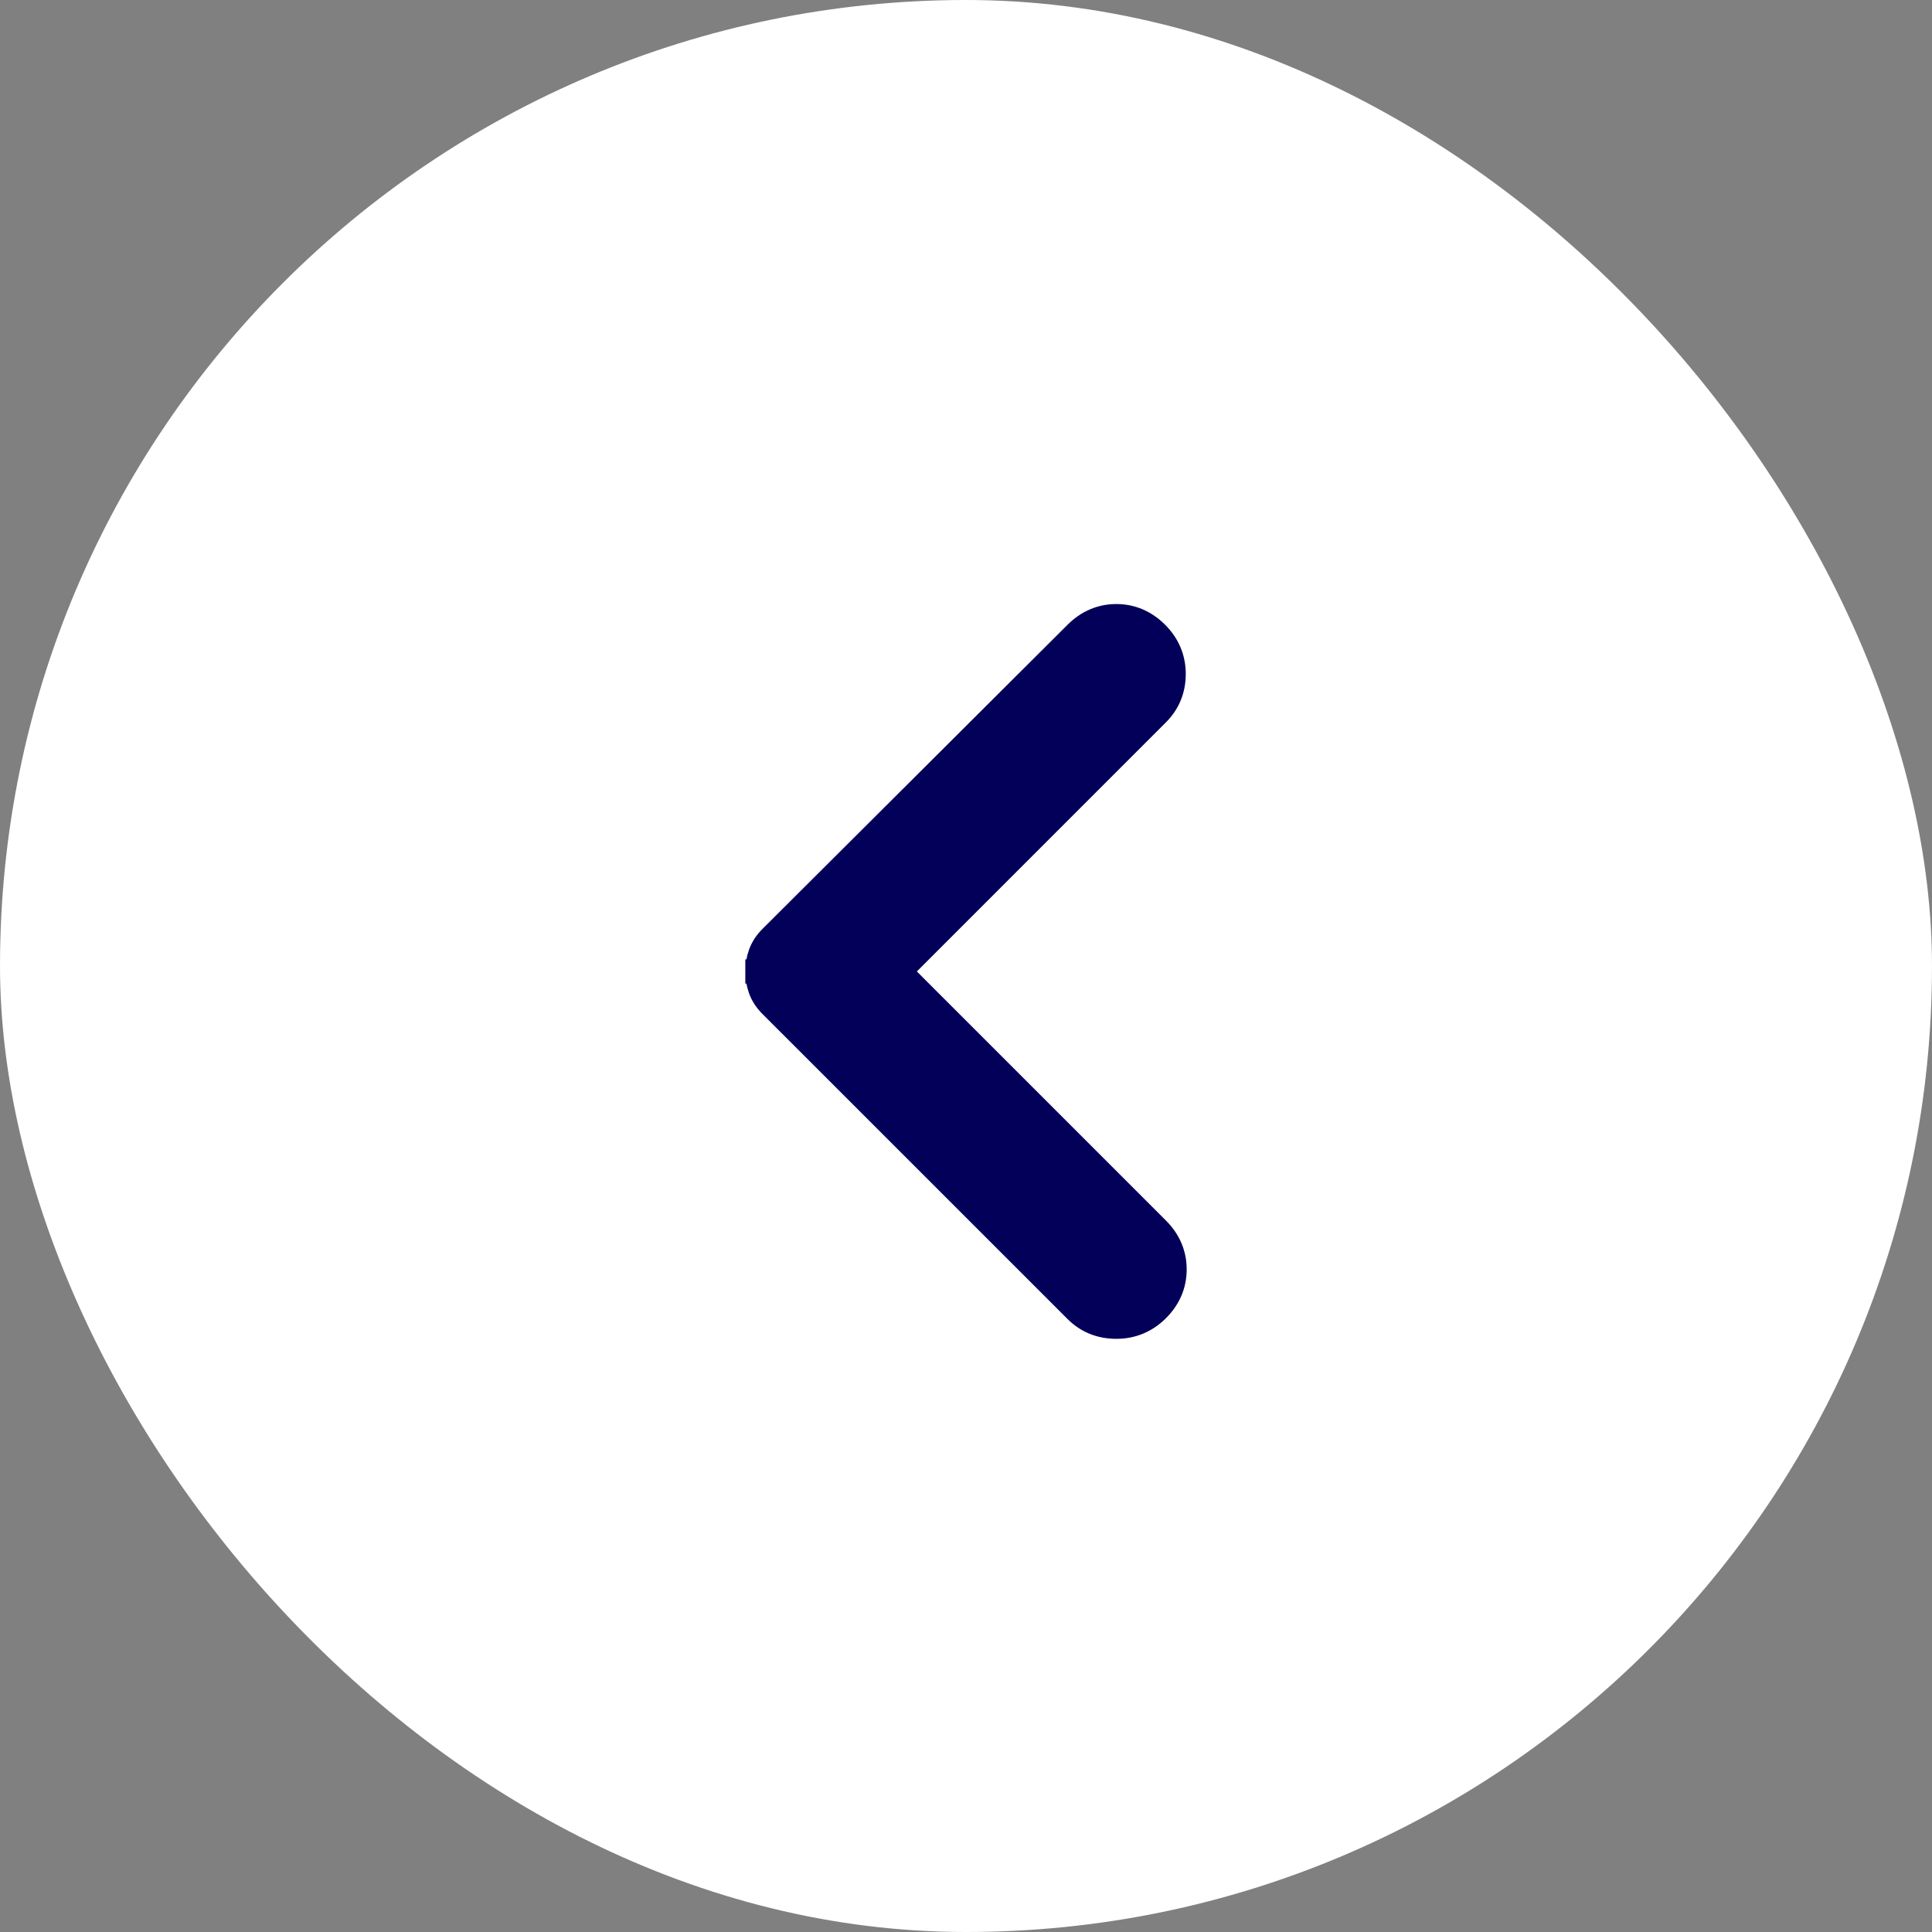
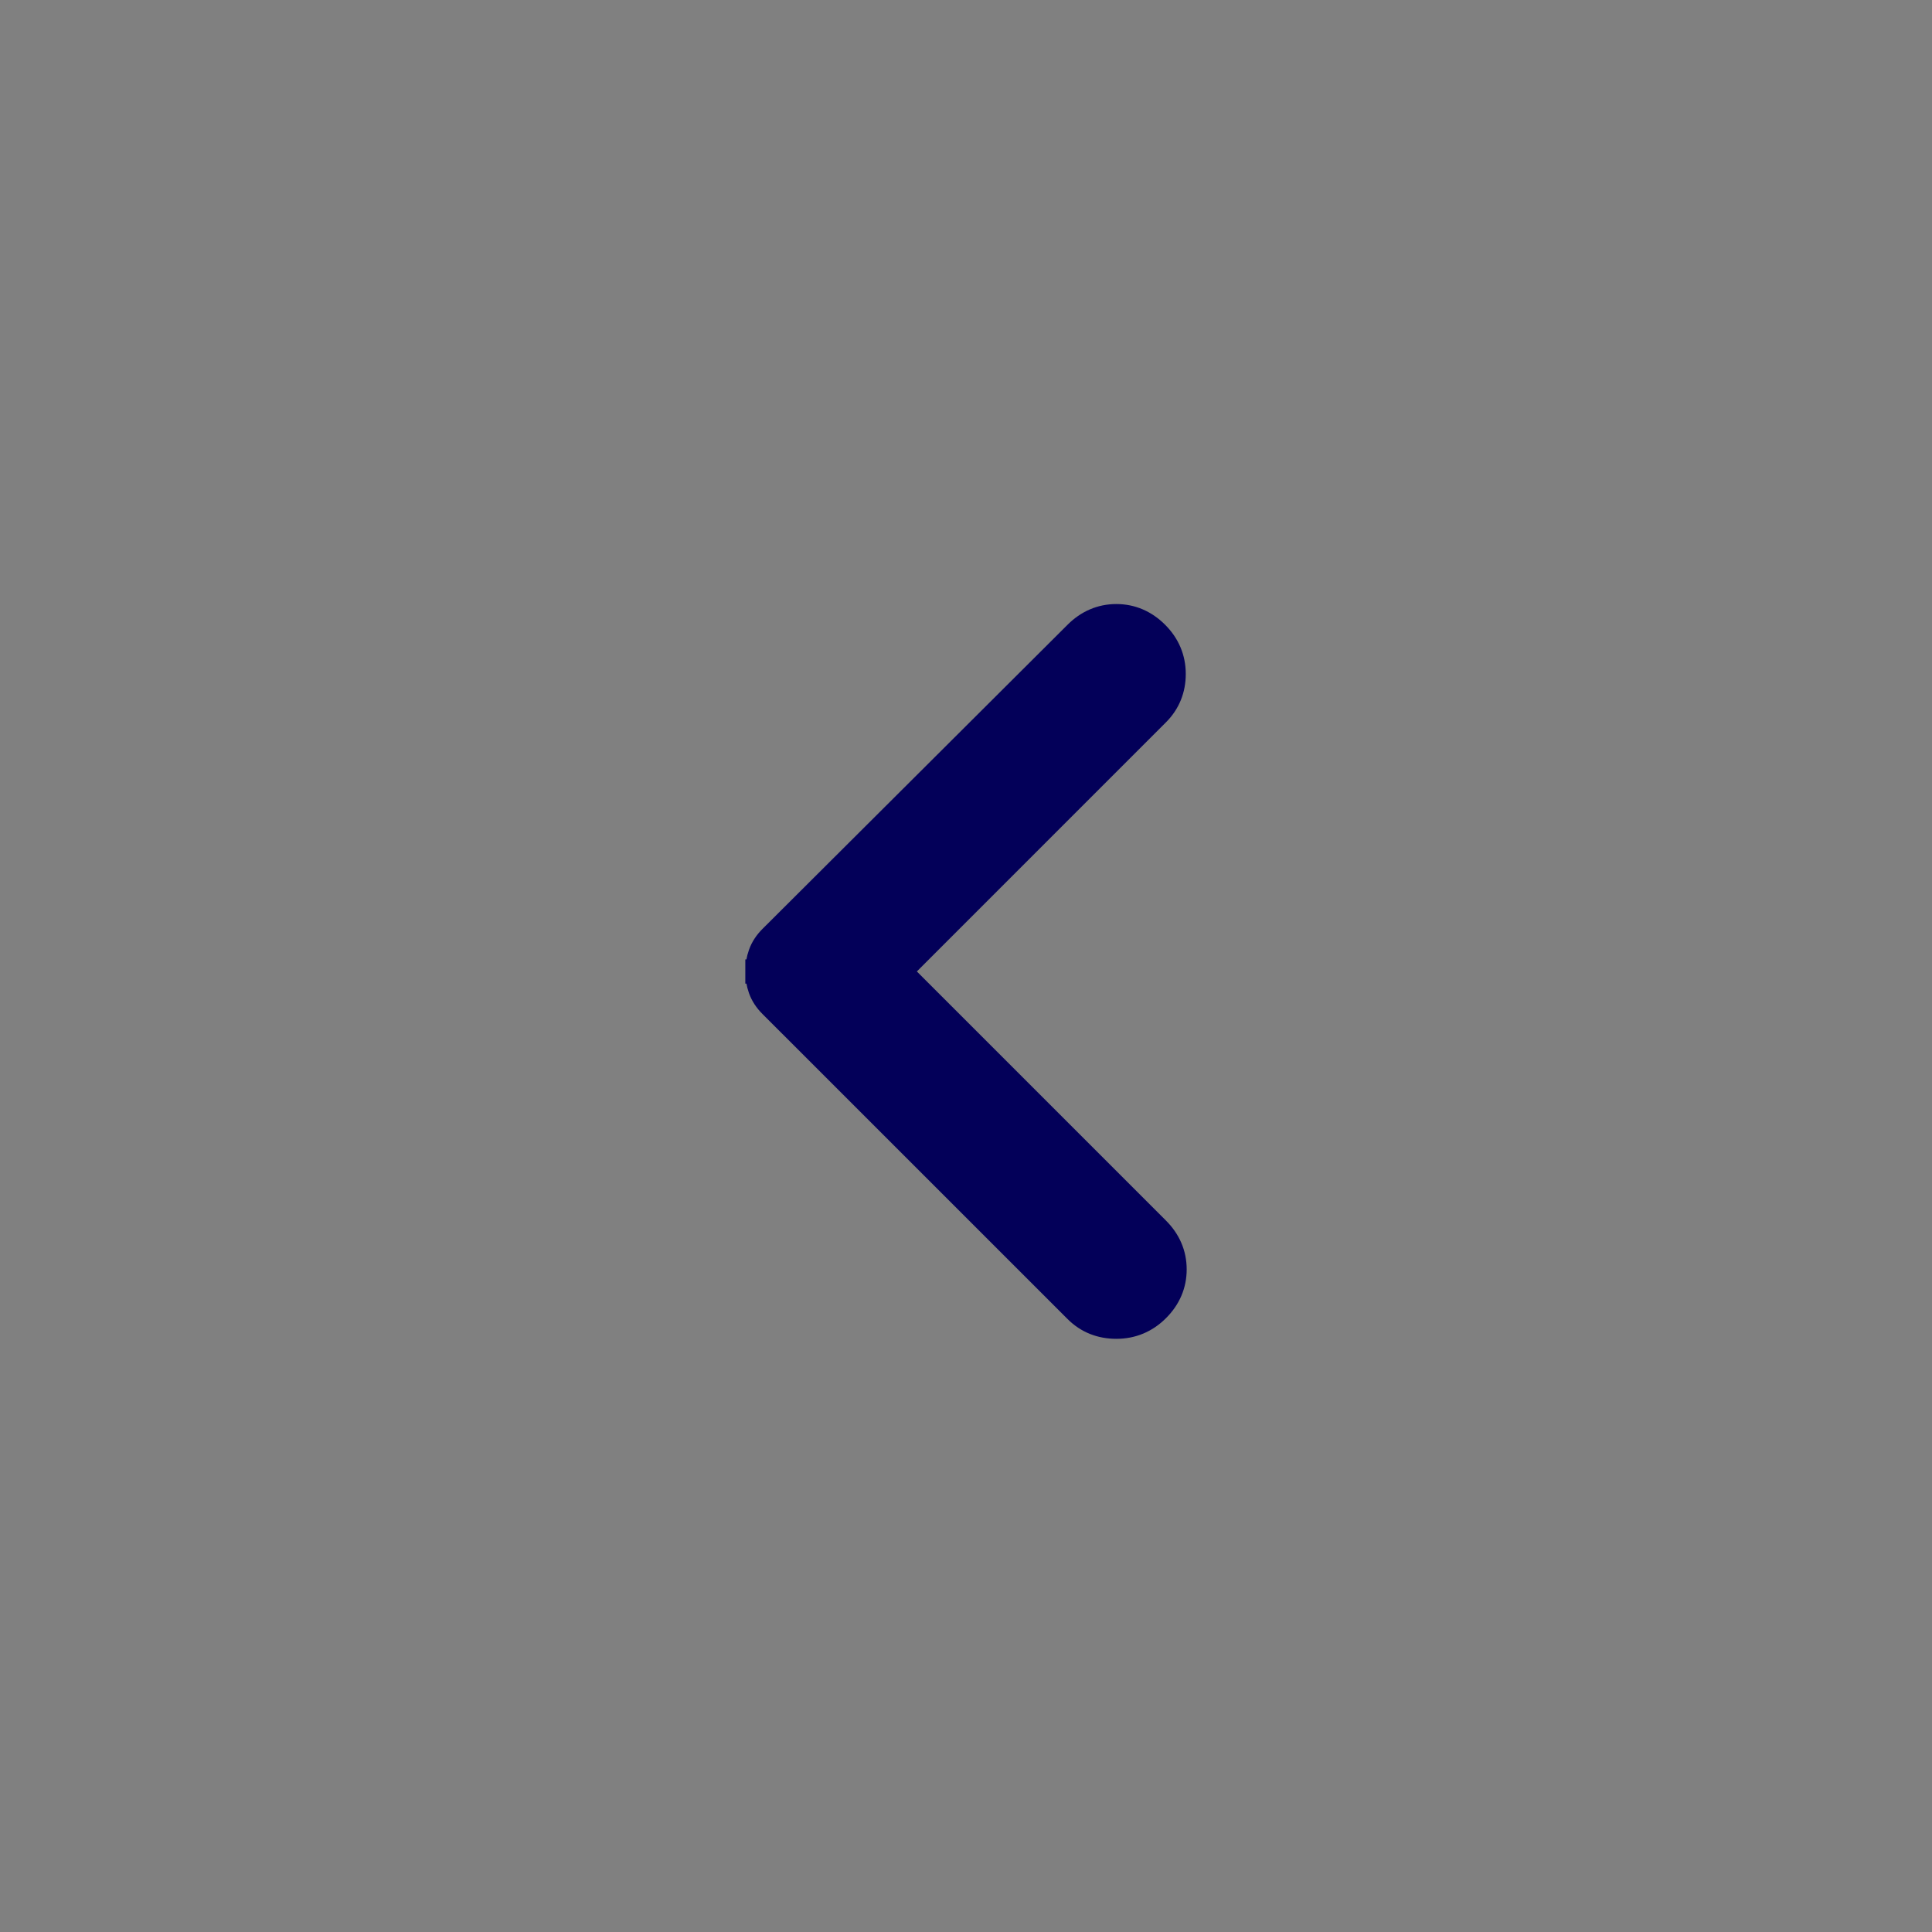
<svg xmlns="http://www.w3.org/2000/svg" width="40" height="40" viewBox="0 0 40 40" fill="none">
  <rect x="0" y="0" width="40" height="40" fill="#808080" stroke="none" />
-   <rect width="40" height="40" rx="20" fill="url(#paint0_linear_4362_929)" />
  <path d="M15.681 20.113C15.681 19.986 15.701 19.864 15.743 19.747C15.788 19.62 15.864 19.508 15.961 19.411L15.961 19.411L22.28 13.111C22.28 13.111 22.28 13.111 22.28 13.111C22.511 12.88 22.792 12.756 23.113 12.756C23.433 12.756 23.714 12.88 23.945 13.111C24.178 13.343 24.3 13.628 24.3 13.953C24.3 14.273 24.188 14.553 23.964 14.777L18.629 20.113L23.964 25.448C24.196 25.68 24.319 25.961 24.319 26.281C24.319 26.602 24.196 26.883 23.964 27.114C23.731 27.348 23.442 27.469 23.113 27.469C22.788 27.469 22.505 27.358 22.28 27.133L15.961 20.815C15.961 20.815 15.961 20.815 15.961 20.815C15.863 20.717 15.787 20.605 15.742 20.477C15.701 20.361 15.681 20.239 15.681 20.113ZM15.681 20.113C15.681 20.113 15.681 20.114 15.681 20.114L15.931 20.113H15.681C15.681 20.113 15.681 20.113 15.681 20.113Z" fill="#030059" stroke="#030059" stroke-width="0.5" />
  <defs>
    <linearGradient id="paint0_linear_4362_929" x1="-25.106" y1="20.042" x2="96.812" y2="20.042" gradientUnits="userSpaceOnUse">
      <stop offset="0.196" stop-color="white" />
    </linearGradient>
  </defs>
</svg>